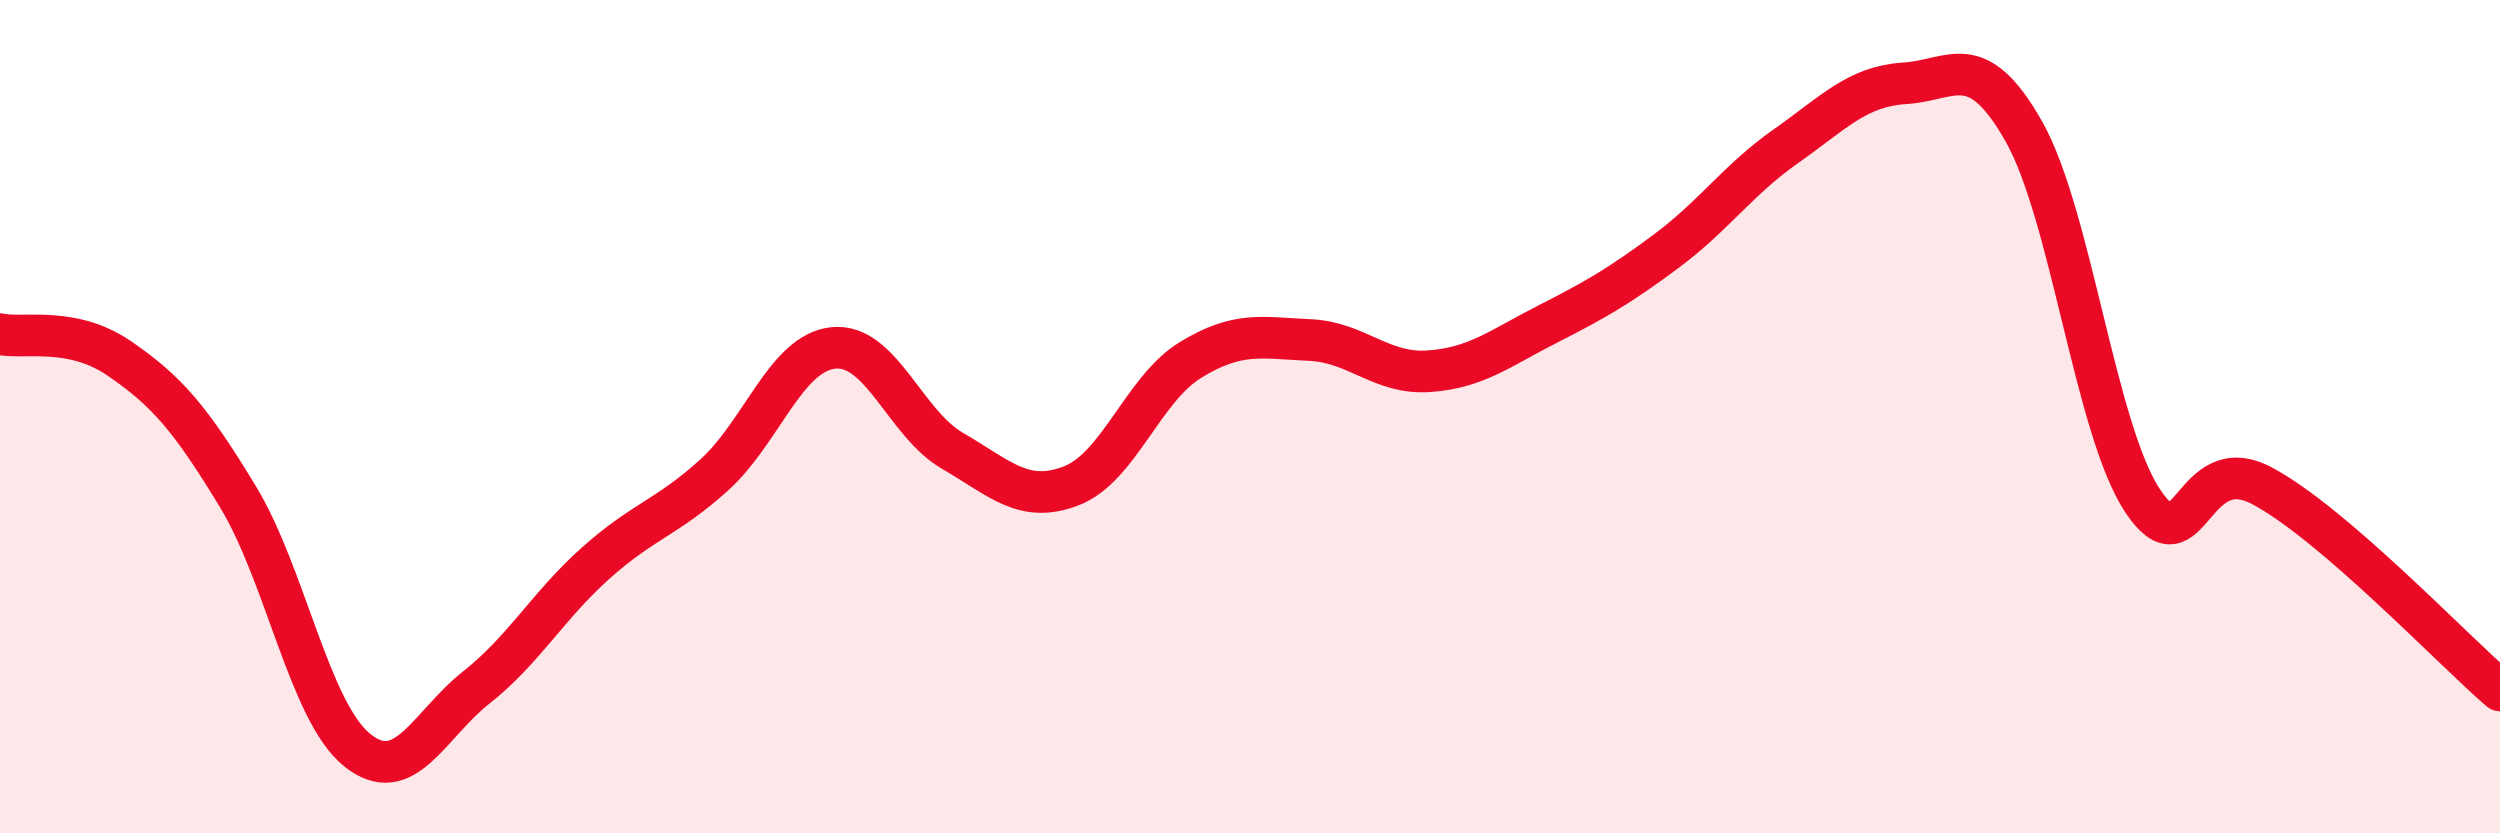
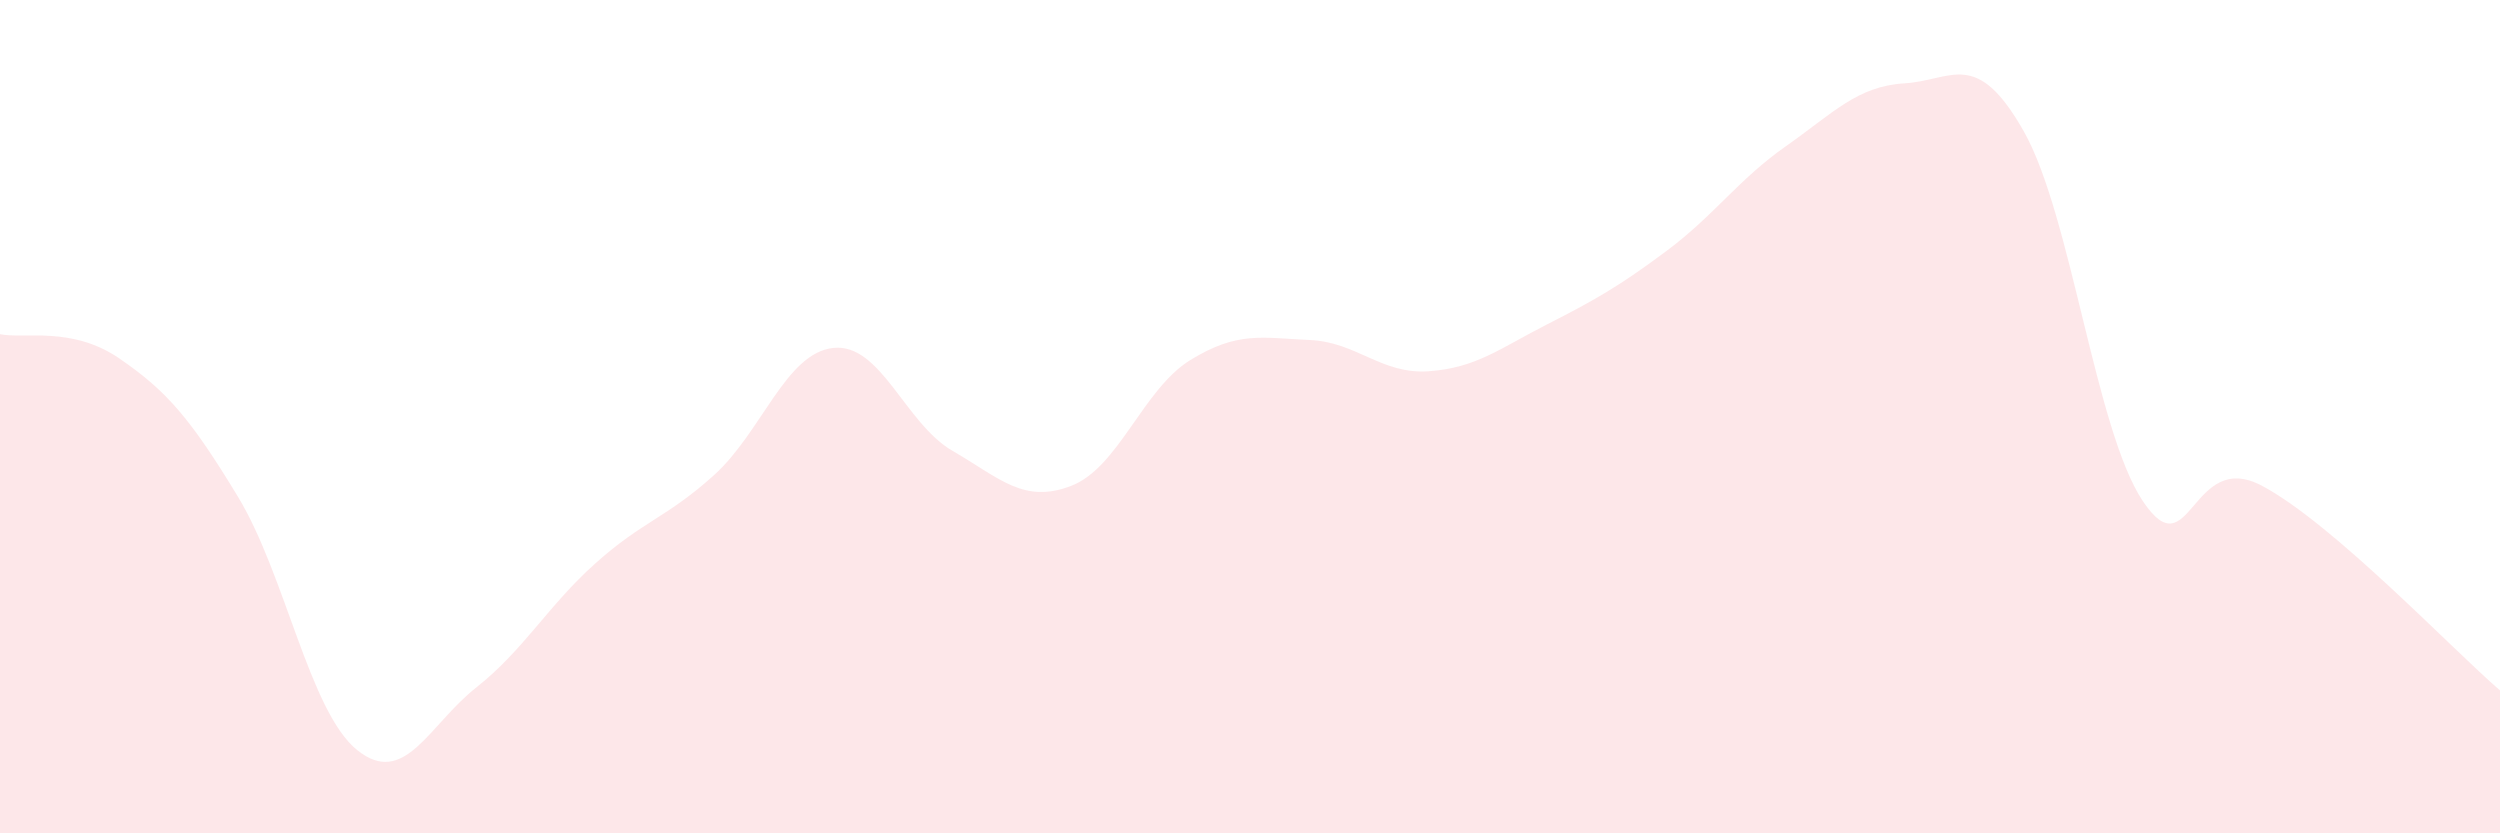
<svg xmlns="http://www.w3.org/2000/svg" width="60" height="20" viewBox="0 0 60 20">
  <path d="M 0,8.02 C 0.57,8.14 1.72,7.82 2.86,8.6 C 4,9.38 4.57,10.04 5.71,11.92 C 6.85,13.8 7.43,17.08 8.57,18 C 9.71,18.92 10.29,17.4 11.43,16.5 C 12.57,15.6 13.15,14.54 14.29,13.52 C 15.43,12.5 16,12.43 17.14,11.4 C 18.28,10.37 18.86,8.47 20,8.35 C 21.14,8.23 21.72,10.16 22.86,10.82 C 24,11.48 24.57,12.1 25.71,11.66 C 26.85,11.22 27.43,9.34 28.57,8.64 C 29.71,7.94 30.29,8.11 31.43,8.16 C 32.57,8.21 33.15,8.99 34.29,8.91 C 35.43,8.83 36,8.36 37.14,7.78 C 38.28,7.2 38.86,6.87 40,6.02 C 41.14,5.17 41.72,4.31 42.86,3.51 C 44,2.71 44.57,2.07 45.71,2 C 46.85,1.93 47.43,1.14 48.57,3.15 C 49.71,5.16 50.29,10.33 51.43,12.03 C 52.57,13.73 52.58,10.75 54.29,11.66 C 56,12.57 58.86,15.59 60,16.57L60 20L0 20Z" fill="#EB0A25" opacity="0.1" stroke-linecap="round" stroke-linejoin="round" />
-   <path d="M 0,8.02 C 0.57,8.14 1.72,7.82 2.86,8.6 C 4,9.38 4.57,10.04 5.71,11.92 C 6.85,13.8 7.43,17.08 8.57,18 C 9.71,18.92 10.29,17.4 11.43,16.5 C 12.57,15.6 13.15,14.54 14.29,13.52 C 15.43,12.5 16,12.43 17.14,11.4 C 18.28,10.37 18.86,8.47 20,8.35 C 21.14,8.23 21.72,10.16 22.86,10.82 C 24,11.48 24.57,12.1 25.71,11.66 C 26.85,11.22 27.43,9.34 28.57,8.64 C 29.71,7.94 30.29,8.11 31.43,8.16 C 32.57,8.21 33.15,8.99 34.29,8.91 C 35.43,8.83 36,8.36 37.14,7.78 C 38.28,7.2 38.86,6.87 40,6.02 C 41.14,5.17 41.72,4.31 42.86,3.51 C 44,2.71 44.57,2.07 45.71,2 C 46.85,1.93 47.43,1.14 48.57,3.15 C 49.71,5.16 50.29,10.33 51.43,12.03 C 52.57,13.73 52.58,10.75 54.29,11.66 C 56,12.57 58.86,15.59 60,16.57" stroke="#EB0A25" stroke-width="1" fill="none" stroke-linecap="round" stroke-linejoin="round" />
</svg>